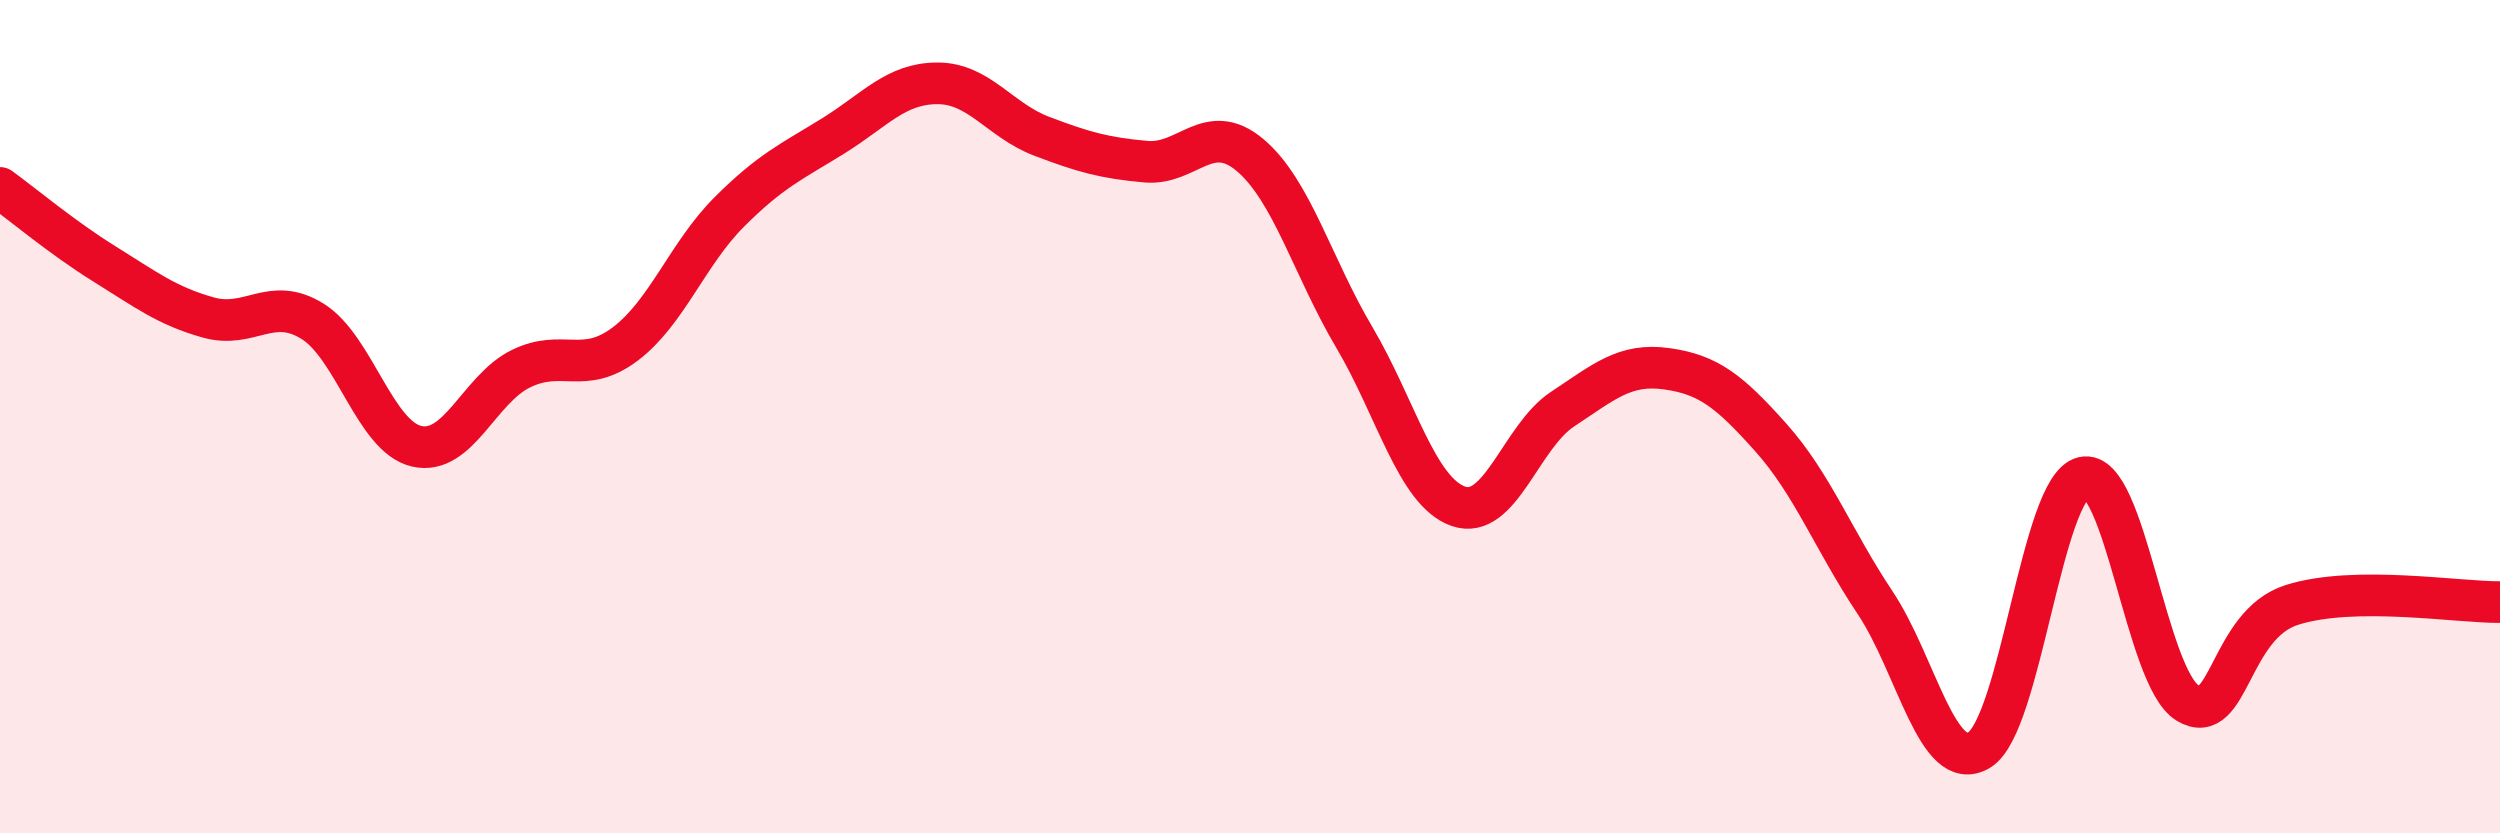
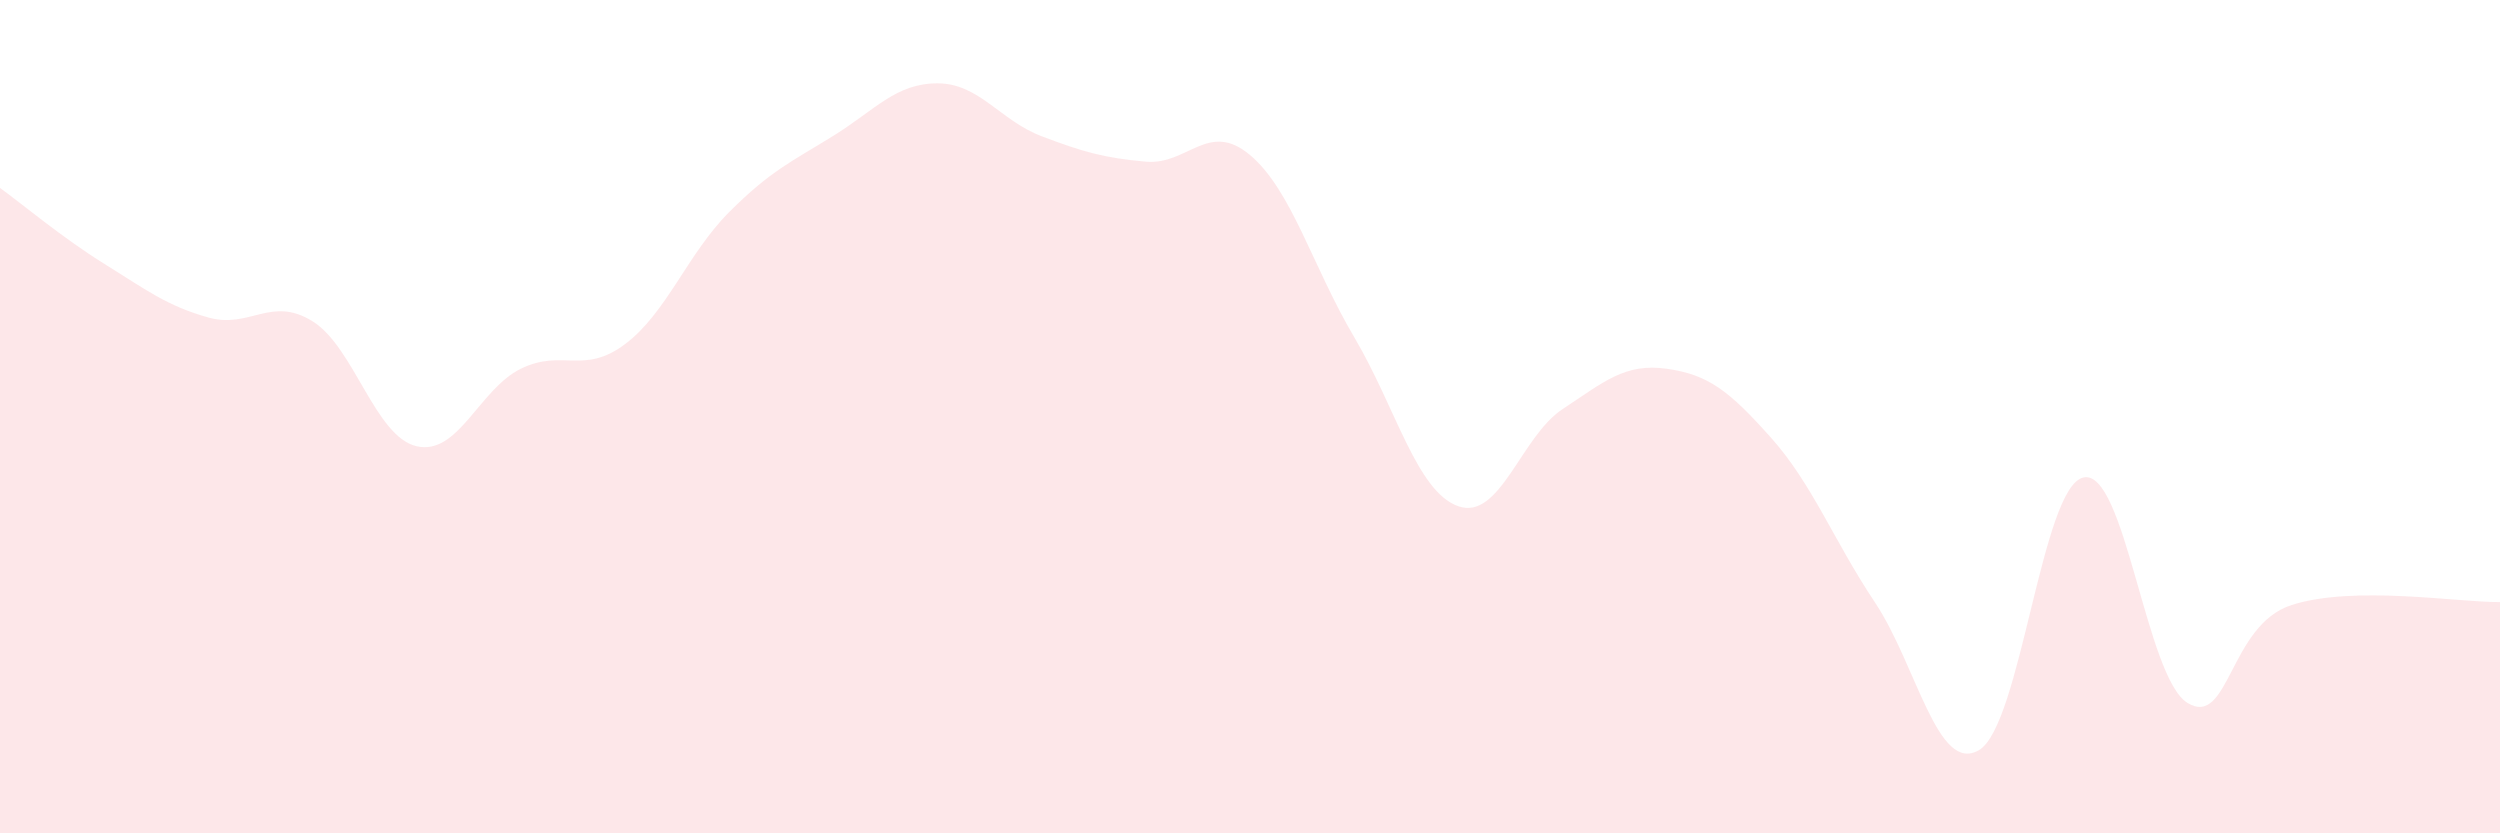
<svg xmlns="http://www.w3.org/2000/svg" width="60" height="20" viewBox="0 0 60 20">
  <path d="M 0,4.51 C 0.5,4.87 1.5,5.71 2.5,6.33 C 3.5,6.95 4,7.34 5,7.62 C 6,7.9 6.5,7.09 7.5,7.71 C 8.5,8.33 9,10.48 10,10.71 C 11,10.94 11.5,9.34 12.5,8.85 C 13.5,8.36 14,9.01 15,8.26 C 16,7.51 16.5,6.09 17.5,5.09 C 18.5,4.09 19,3.88 20,3.26 C 21,2.64 21.5,2 22.5,2 C 23.5,2 24,2.89 25,3.27 C 26,3.65 26.5,3.79 27.5,3.88 C 28.5,3.97 29,2.88 30,3.72 C 31,4.56 31.5,6.4 32.5,8.09 C 33.5,9.78 34,11.8 35,12.15 C 36,12.5 36.5,10.48 37.5,9.82 C 38.5,9.16 39,8.71 40,8.85 C 41,8.99 41.5,9.38 42.5,10.5 C 43.5,11.62 44,12.96 45,14.46 C 46,15.96 46.5,18.6 47.5,18 C 48.5,17.4 49,11.69 50,11.46 C 51,11.23 51.5,16.26 52.5,16.87 C 53.5,17.48 53.5,15 55,14.52 C 56.5,14.04 59,14.46 60,14.45L60 20L0 20Z" fill="#EB0A25" opacity="0.1" stroke-linecap="round" stroke-linejoin="round" />
-   <path d="M 0,4.51 C 0.5,4.87 1.5,5.71 2.5,6.33 C 3.5,6.95 4,7.34 5,7.62 C 6,7.9 6.5,7.09 7.5,7.71 C 8.5,8.33 9,10.48 10,10.71 C 11,10.94 11.5,9.34 12.5,8.85 C 13.5,8.36 14,9.01 15,8.26 C 16,7.51 16.5,6.09 17.5,5.09 C 18.5,4.09 19,3.88 20,3.26 C 21,2.64 21.5,2 22.5,2 C 23.5,2 24,2.89 25,3.27 C 26,3.65 26.5,3.79 27.5,3.88 C 28.5,3.97 29,2.88 30,3.72 C 31,4.56 31.5,6.4 32.5,8.09 C 33.5,9.78 34,11.8 35,12.15 C 36,12.5 36.5,10.48 37.5,9.82 C 38.5,9.16 39,8.71 40,8.85 C 41,8.99 41.5,9.38 42.5,10.5 C 43.5,11.62 44,12.96 45,14.46 C 46,15.96 46.5,18.6 47.5,18 C 48.5,17.4 49,11.69 50,11.46 C 51,11.23 51.5,16.26 52.5,16.87 C 53.5,17.48 53.5,15 55,14.52 C 56.5,14.04 59,14.46 60,14.45" stroke="#EB0A25" stroke-width="1" fill="none" stroke-linecap="round" stroke-linejoin="round" />
</svg>